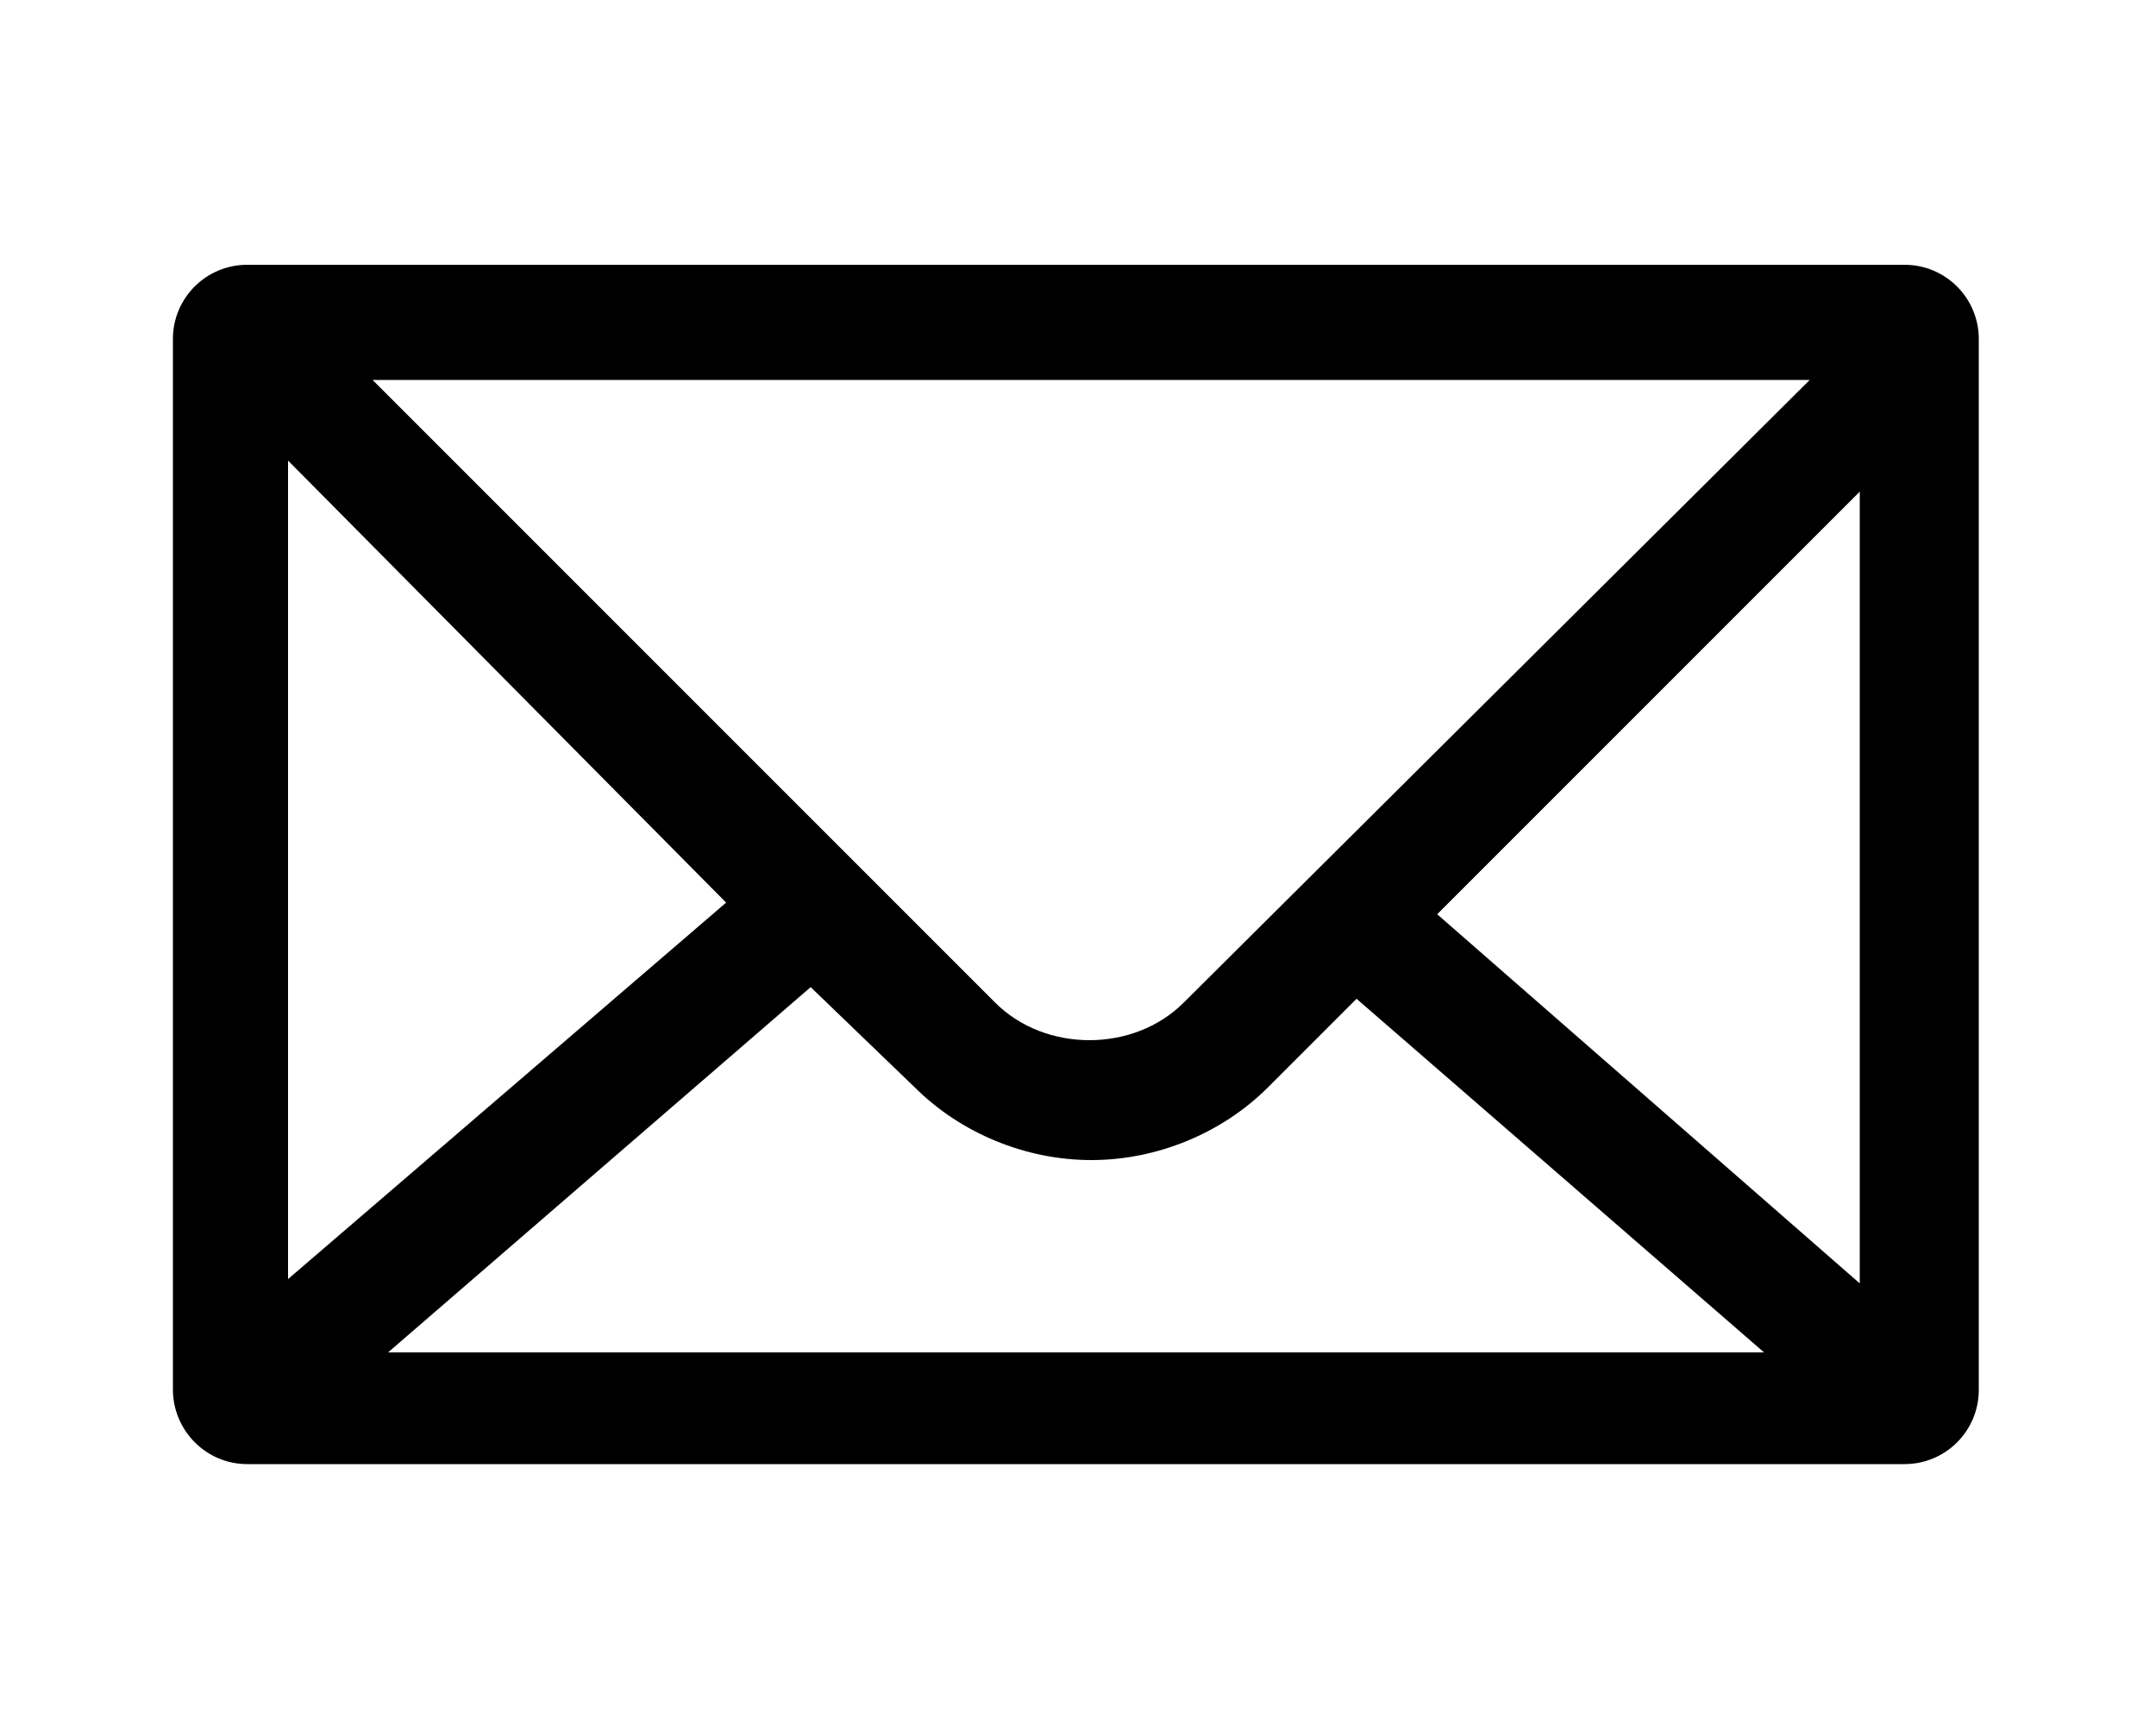
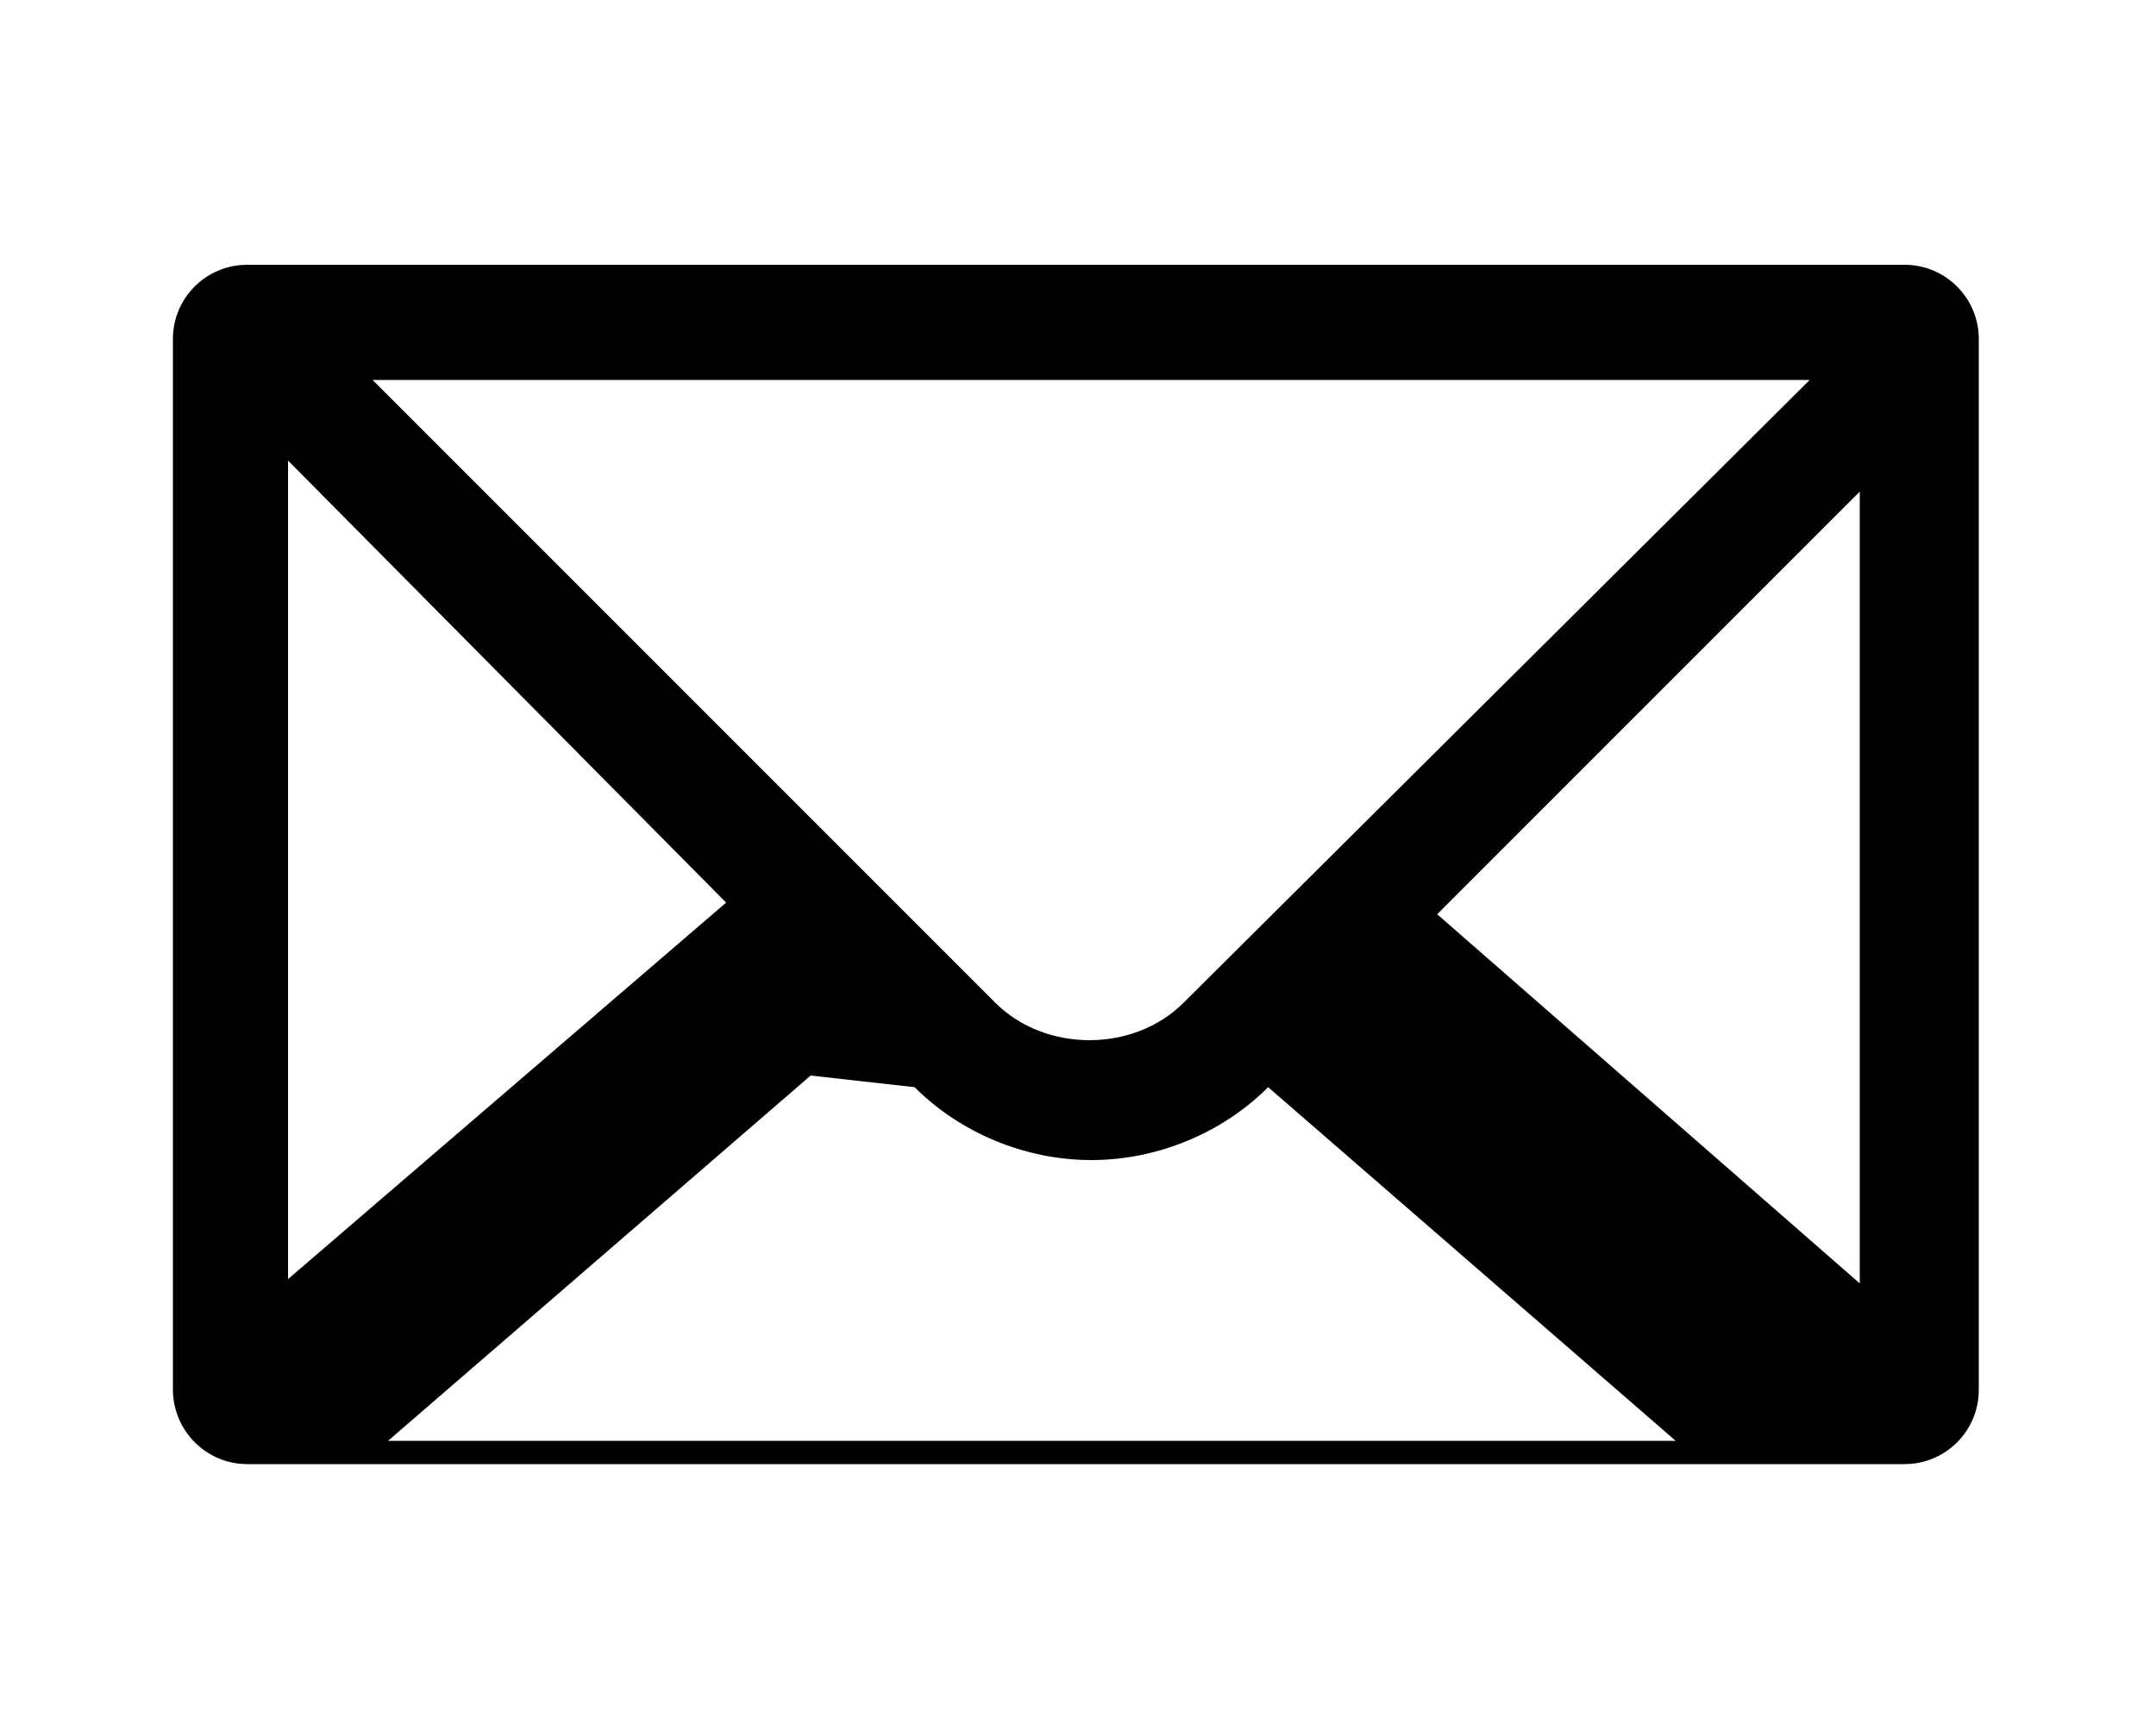
<svg xmlns="http://www.w3.org/2000/svg" version="1.1" id="Layer_1" viewBox="150 200 500 400" style="enable-background:new 0 0 800 800;" xml:space="preserve">
  <g>
-     <path d="M207.3,539.5h384.4c9.5,0,17.2-7.7,17.2-17.2V278.6c0-9.5-7.7-17.2-17.2-17.2H207.3c-9.5,0-17.2,7.7-17.2,17.2   v243.6C190.1,531.7,197.8,539.5,207.3,539.5z M362.1,452.1c10.7,10.7,25.8,16.9,41,16.9c15.2,0,30.3-6.2,41-16.9l20.5-20.5l94.5,82   H240l98-84.7L362.1,452.1z M483.3,412l98-98v183.6L483.3,412z M424.5,432.5c-11.6,11.6-32.1,11.6-43.7,0L236.4,288.1h333.3   L424.5,432.5z M318.4,409.3l-101.6,87.3V306.8L318.4,409.3z" />
+     <path d="M207.3,539.5h384.4c9.5,0,17.2-7.7,17.2-17.2V278.6c0-9.5-7.7-17.2-17.2-17.2H207.3c-9.5,0-17.2,7.7-17.2,17.2   v243.6C190.1,531.7,197.8,539.5,207.3,539.5z M362.1,452.1c10.7,10.7,25.8,16.9,41,16.9c15.2,0,30.3-6.2,41-16.9l94.5,82   H240l98-84.7L362.1,452.1z M483.3,412l98-98v183.6L483.3,412z M424.5,432.5c-11.6,11.6-32.1,11.6-43.7,0L236.4,288.1h333.3   L424.5,432.5z M318.4,409.3l-101.6,87.3V306.8L318.4,409.3z" />
  </g>
</svg>